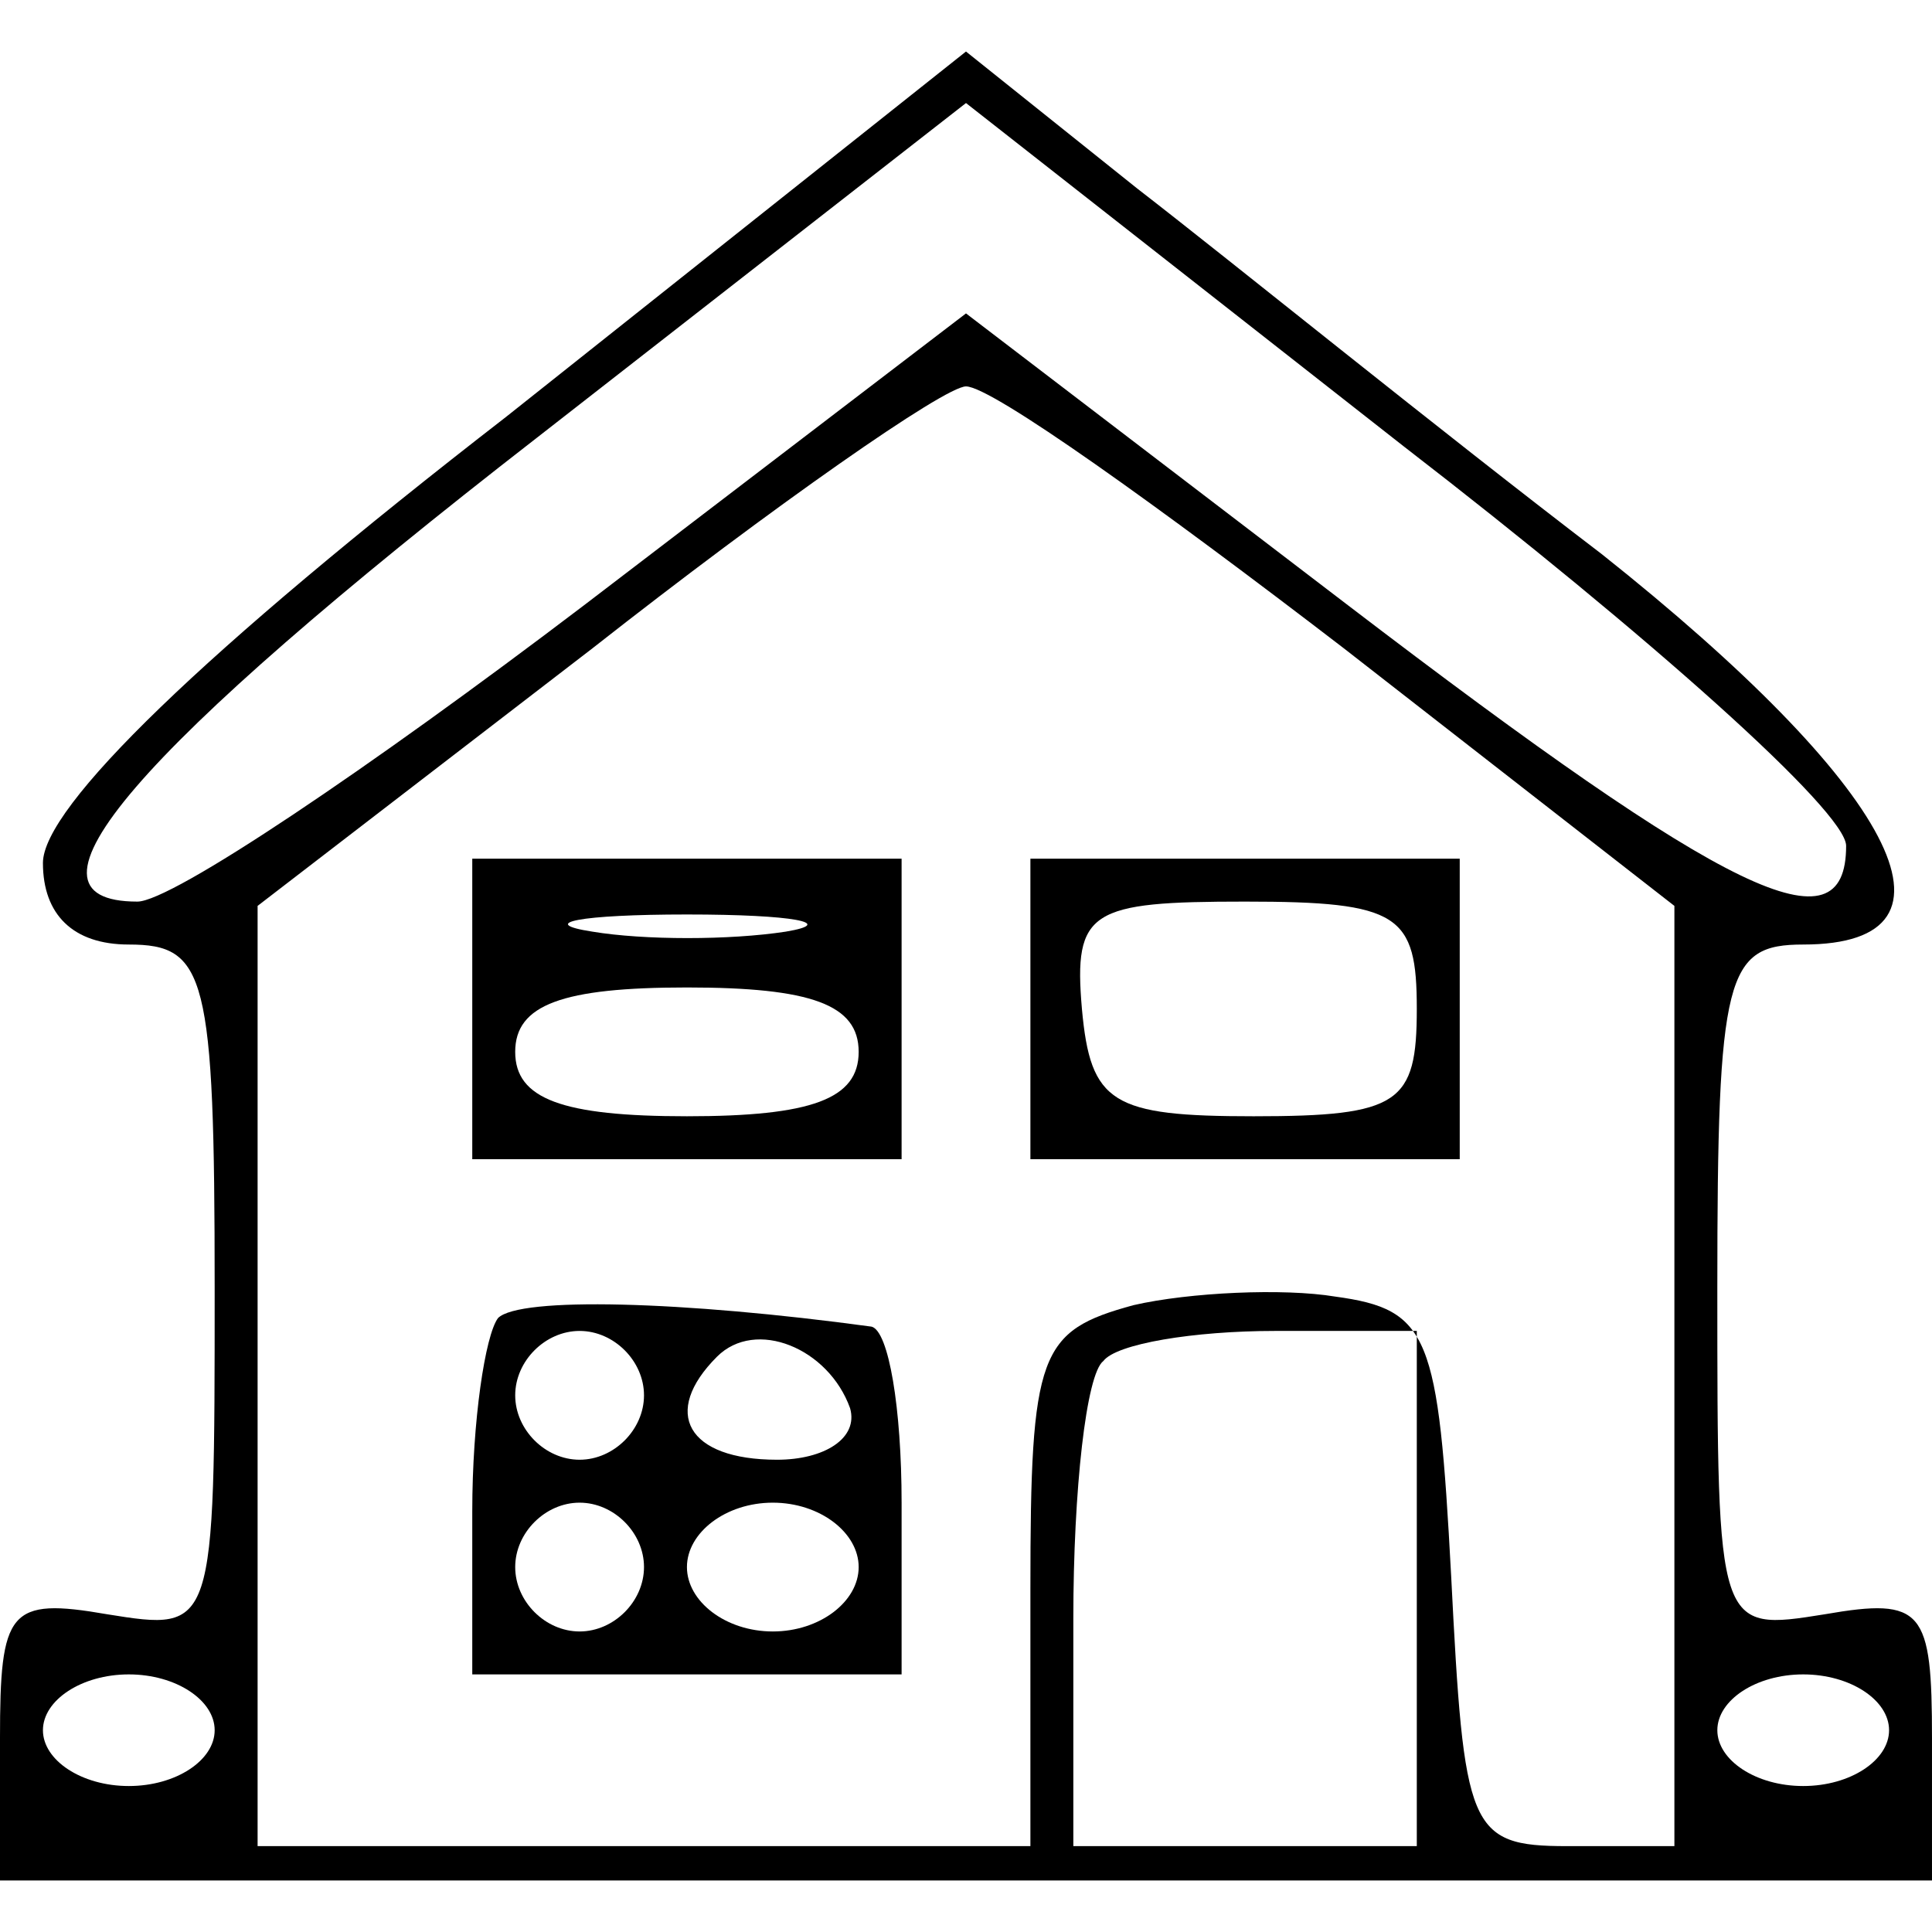
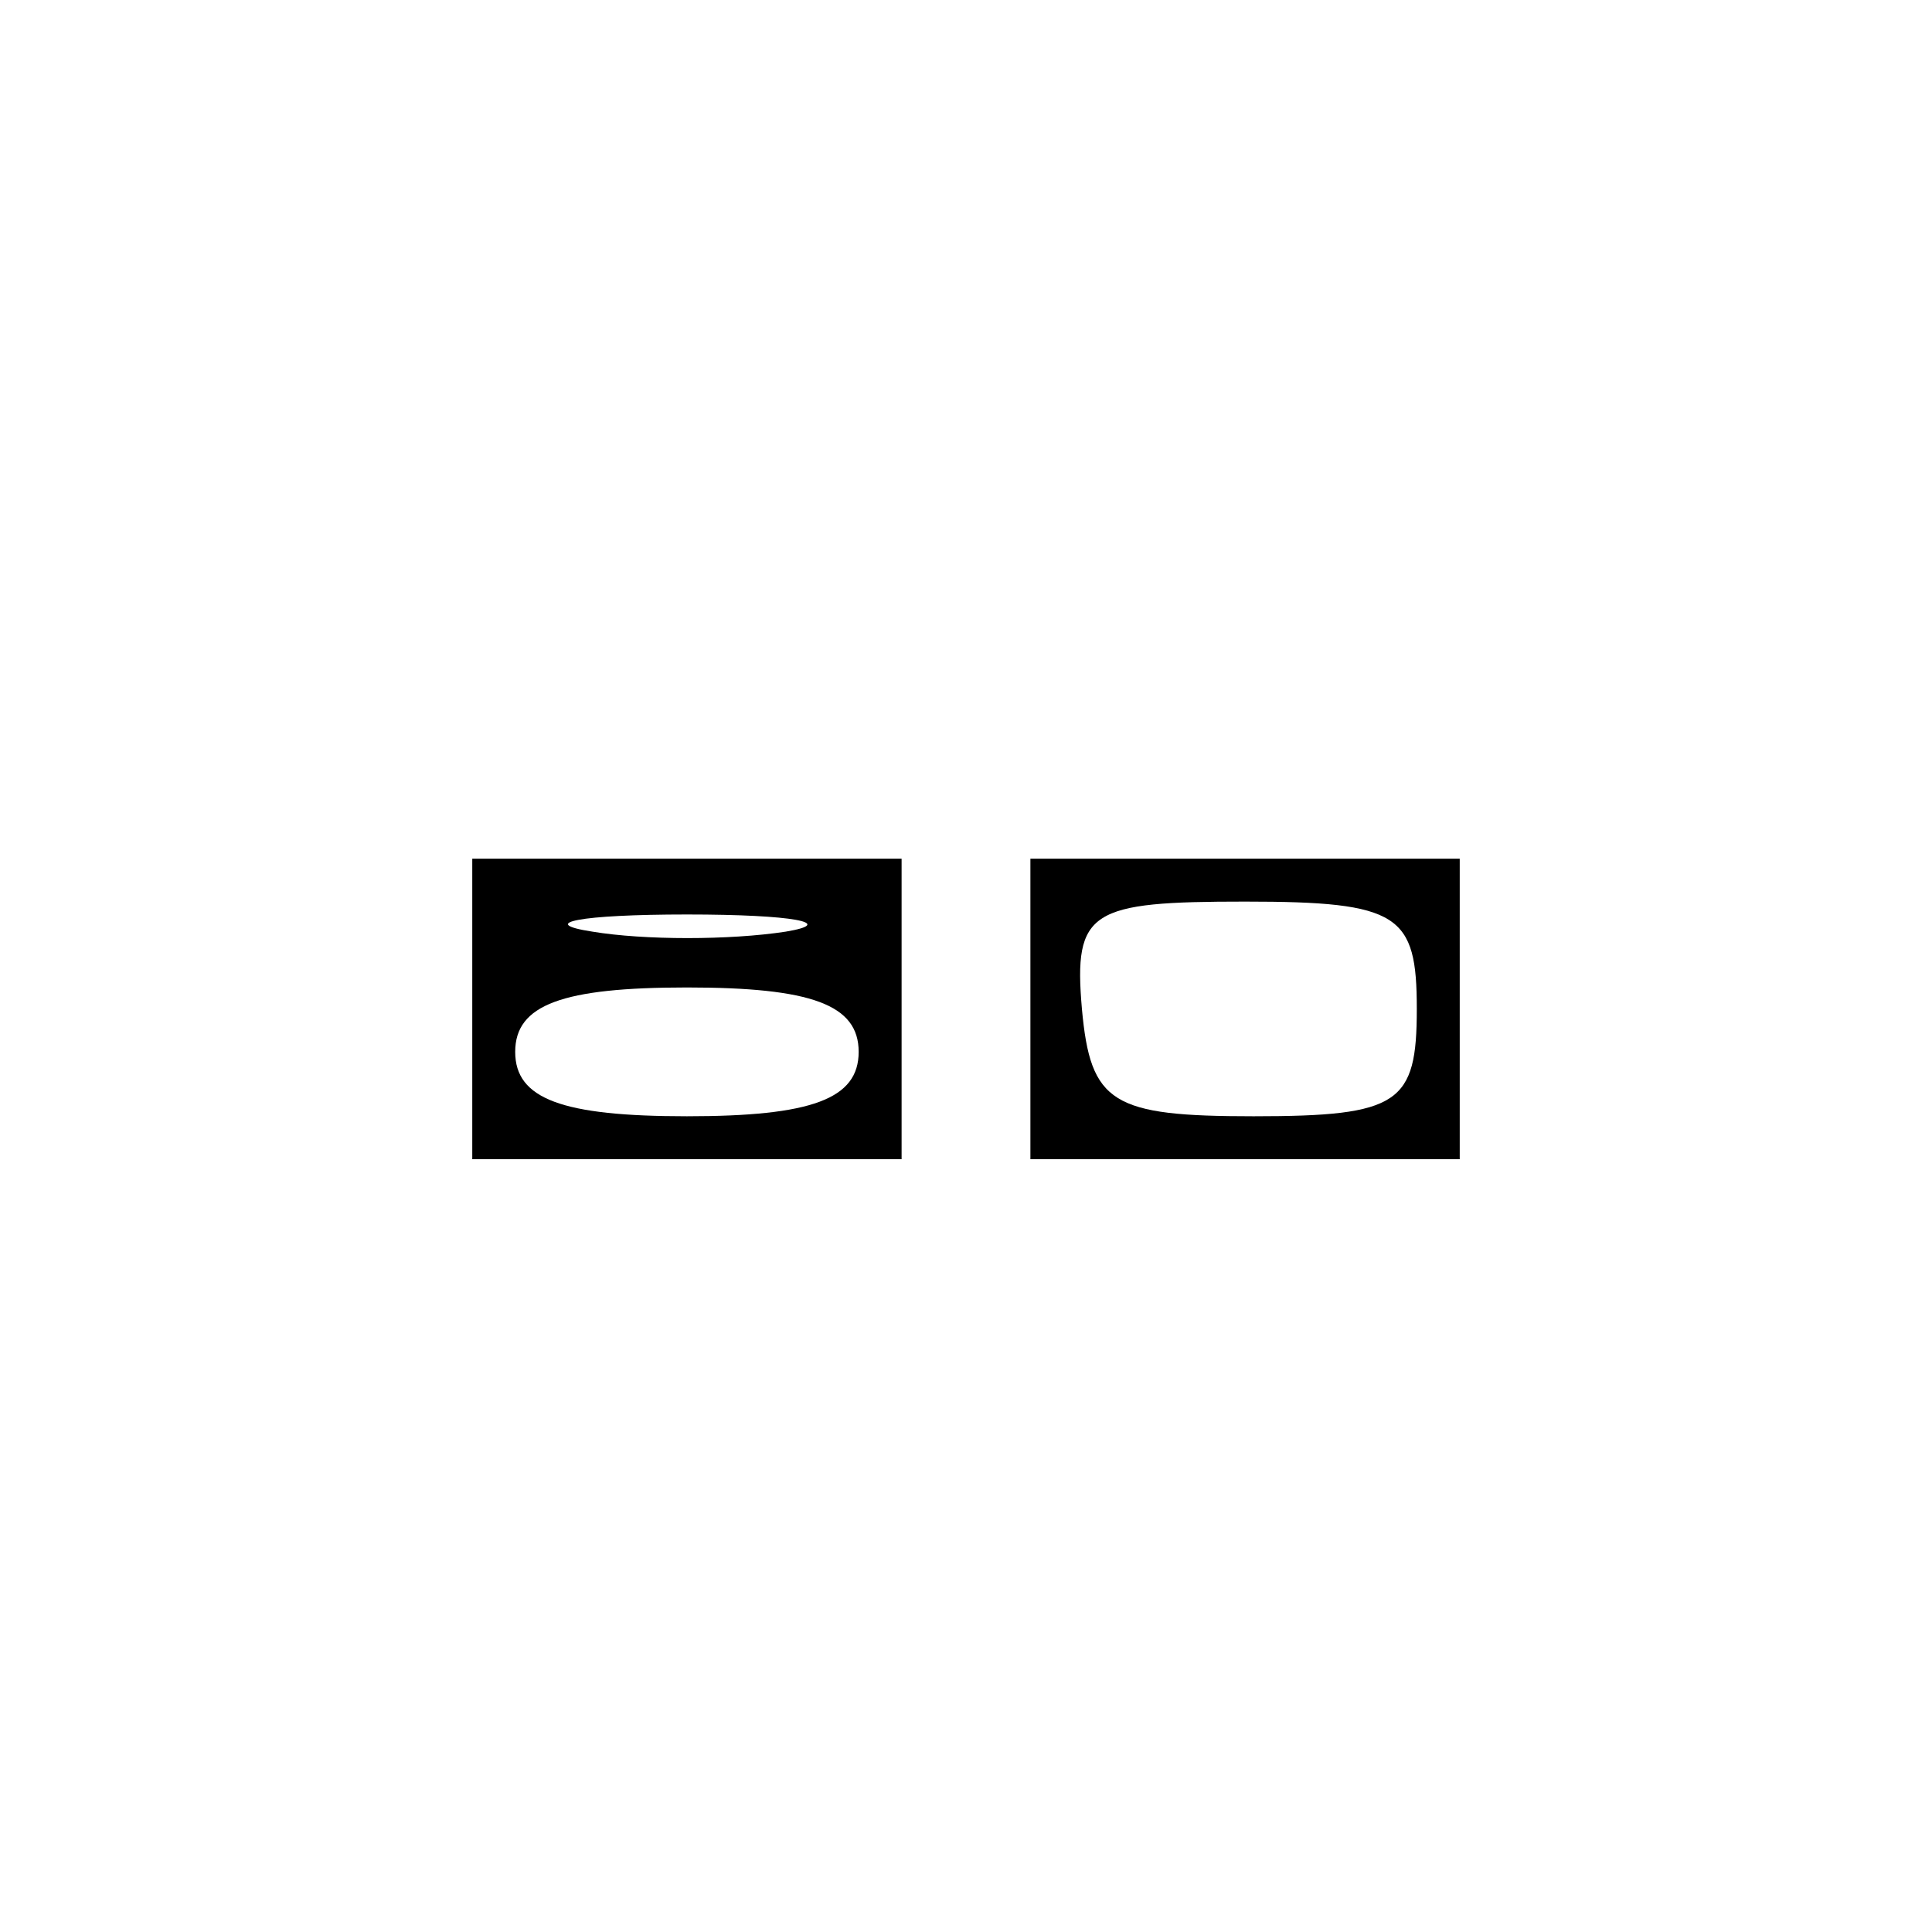
<svg xmlns="http://www.w3.org/2000/svg" width="45pt" height="45pt" viewBox="0 0 45 45" preserveAspectRatio="xMidYMid meet">
  <g transform="translate(0,45) scale(0.1,-0.1)" fill="#000000" stroke="none">
-     <path d="M118 353 c-71 -55 -108 -91 -108 -104 0 -12 7 -19 20 -19 18 0 20 -7 20 -80 0 -80 0 -80 -25 -76 -23 4 -25 1 -25 -29 l0 -33 225 0 225 0 0 33 c0 30 -2 33 -25 29 -25 -4 -25 -4 -25 76 0 73 2 80 20 80 41 0 21 37 -47 91 -38 29 -86 68 -108 85 l-40 32 -107 -85z m312 -100 c0 -25 -27 -12 -116 56 l-89 68 -89 -68 c-50 -38 -96 -69 -104 -69 -31 0 -1 35 93 108 l100 78 102 -80 c57 -44 103 -85 103 -93z m-117 46 l77 -60 0 -110 0 -109 -25 0 c-23 0 -24 4 -27 63 -3 56 -5 62 -27 65 -12 2 -34 1 -47 -2 -22 -6 -24 -11 -24 -66 l0 -60 -90 0 -90 0 0 109 0 110 78 60 c42 33 82 61 87 61 6 0 45 -28 88 -61z m17 -219 l0 -60 -40 0 -40 0 0 53 c0 30 3 57 7 60 3 4 21 7 40 7 l33 0 0 -60z m-280 -33 c0 -7 -9 -13 -20 -13 -11 0 -20 6 -20 13 0 7 9 13 20 13 11 0 20 -6 20 -13z m390 0 c0 -7 -9 -13 -20 -13 -11 0 -20 6 -20 13 0 7 9 13 20 13 11 0 20 -6 20 -13z" />
    <path d="M110 215 l0 -35 50 0 50 0 0 35 0 35 -50 0 -50 0 0 -35z m73 18 c-13 -2 -33 -2 -45 0 -13 2 -3 4 22 4 25 0 35 -2 23 -4z m17 -28 c0 -11 -11 -15 -40 -15 -29 0 -40 4 -40 15 0 11 11 15 40 15 29 0 40 -4 40 -15z" />
-     <path d="M240 215 l0 -35 50 0 50 0 0 35 0 35 -50 0 -50 0 0 -35z m90 0 c0 -22 -4 -25 -38 -25 -33 0 -38 3 -40 25 -2 23 2 25 38 25 36 0 40 -3 40 -25z" />
-     <path d="M116 143 c-3 -4 -6 -24 -6 -45 l0 -38 50 0 50 0 0 40 c0 22 -3 40 -7 41 -44 6 -82 7 -87 2z m34 -18 c0 -8 -7 -15 -15 -15 -8 0 -15 7 -15 15 0 8 7 15 15 15 8 0 15 -7 15 -15z m48 -3 c2 -7 -6 -12 -17 -12 -21 0 -27 11 -14 24 9 9 26 2 31 -12z m-48 -37 c0 -8 -7 -15 -15 -15 -8 0 -15 7 -15 15 0 8 7 15 15 15 8 0 15 -7 15 -15z m50 0 c0 -8 -9 -15 -20 -15 -11 0 -20 7 -20 15 0 8 9 15 20 15 11 0 20 -7 20 -15z" />
+     <path d="M240 215 l0 -35 50 0 50 0 0 35 0 35 -50 0 -50 0 0 -35z m90 0 c0 -22 -4 -25 -38 -25 -33 0 -38 3 -40 25 -2 23 2 25 38 25 36 0 40 -3 40 -25" />
  </g>
</svg>